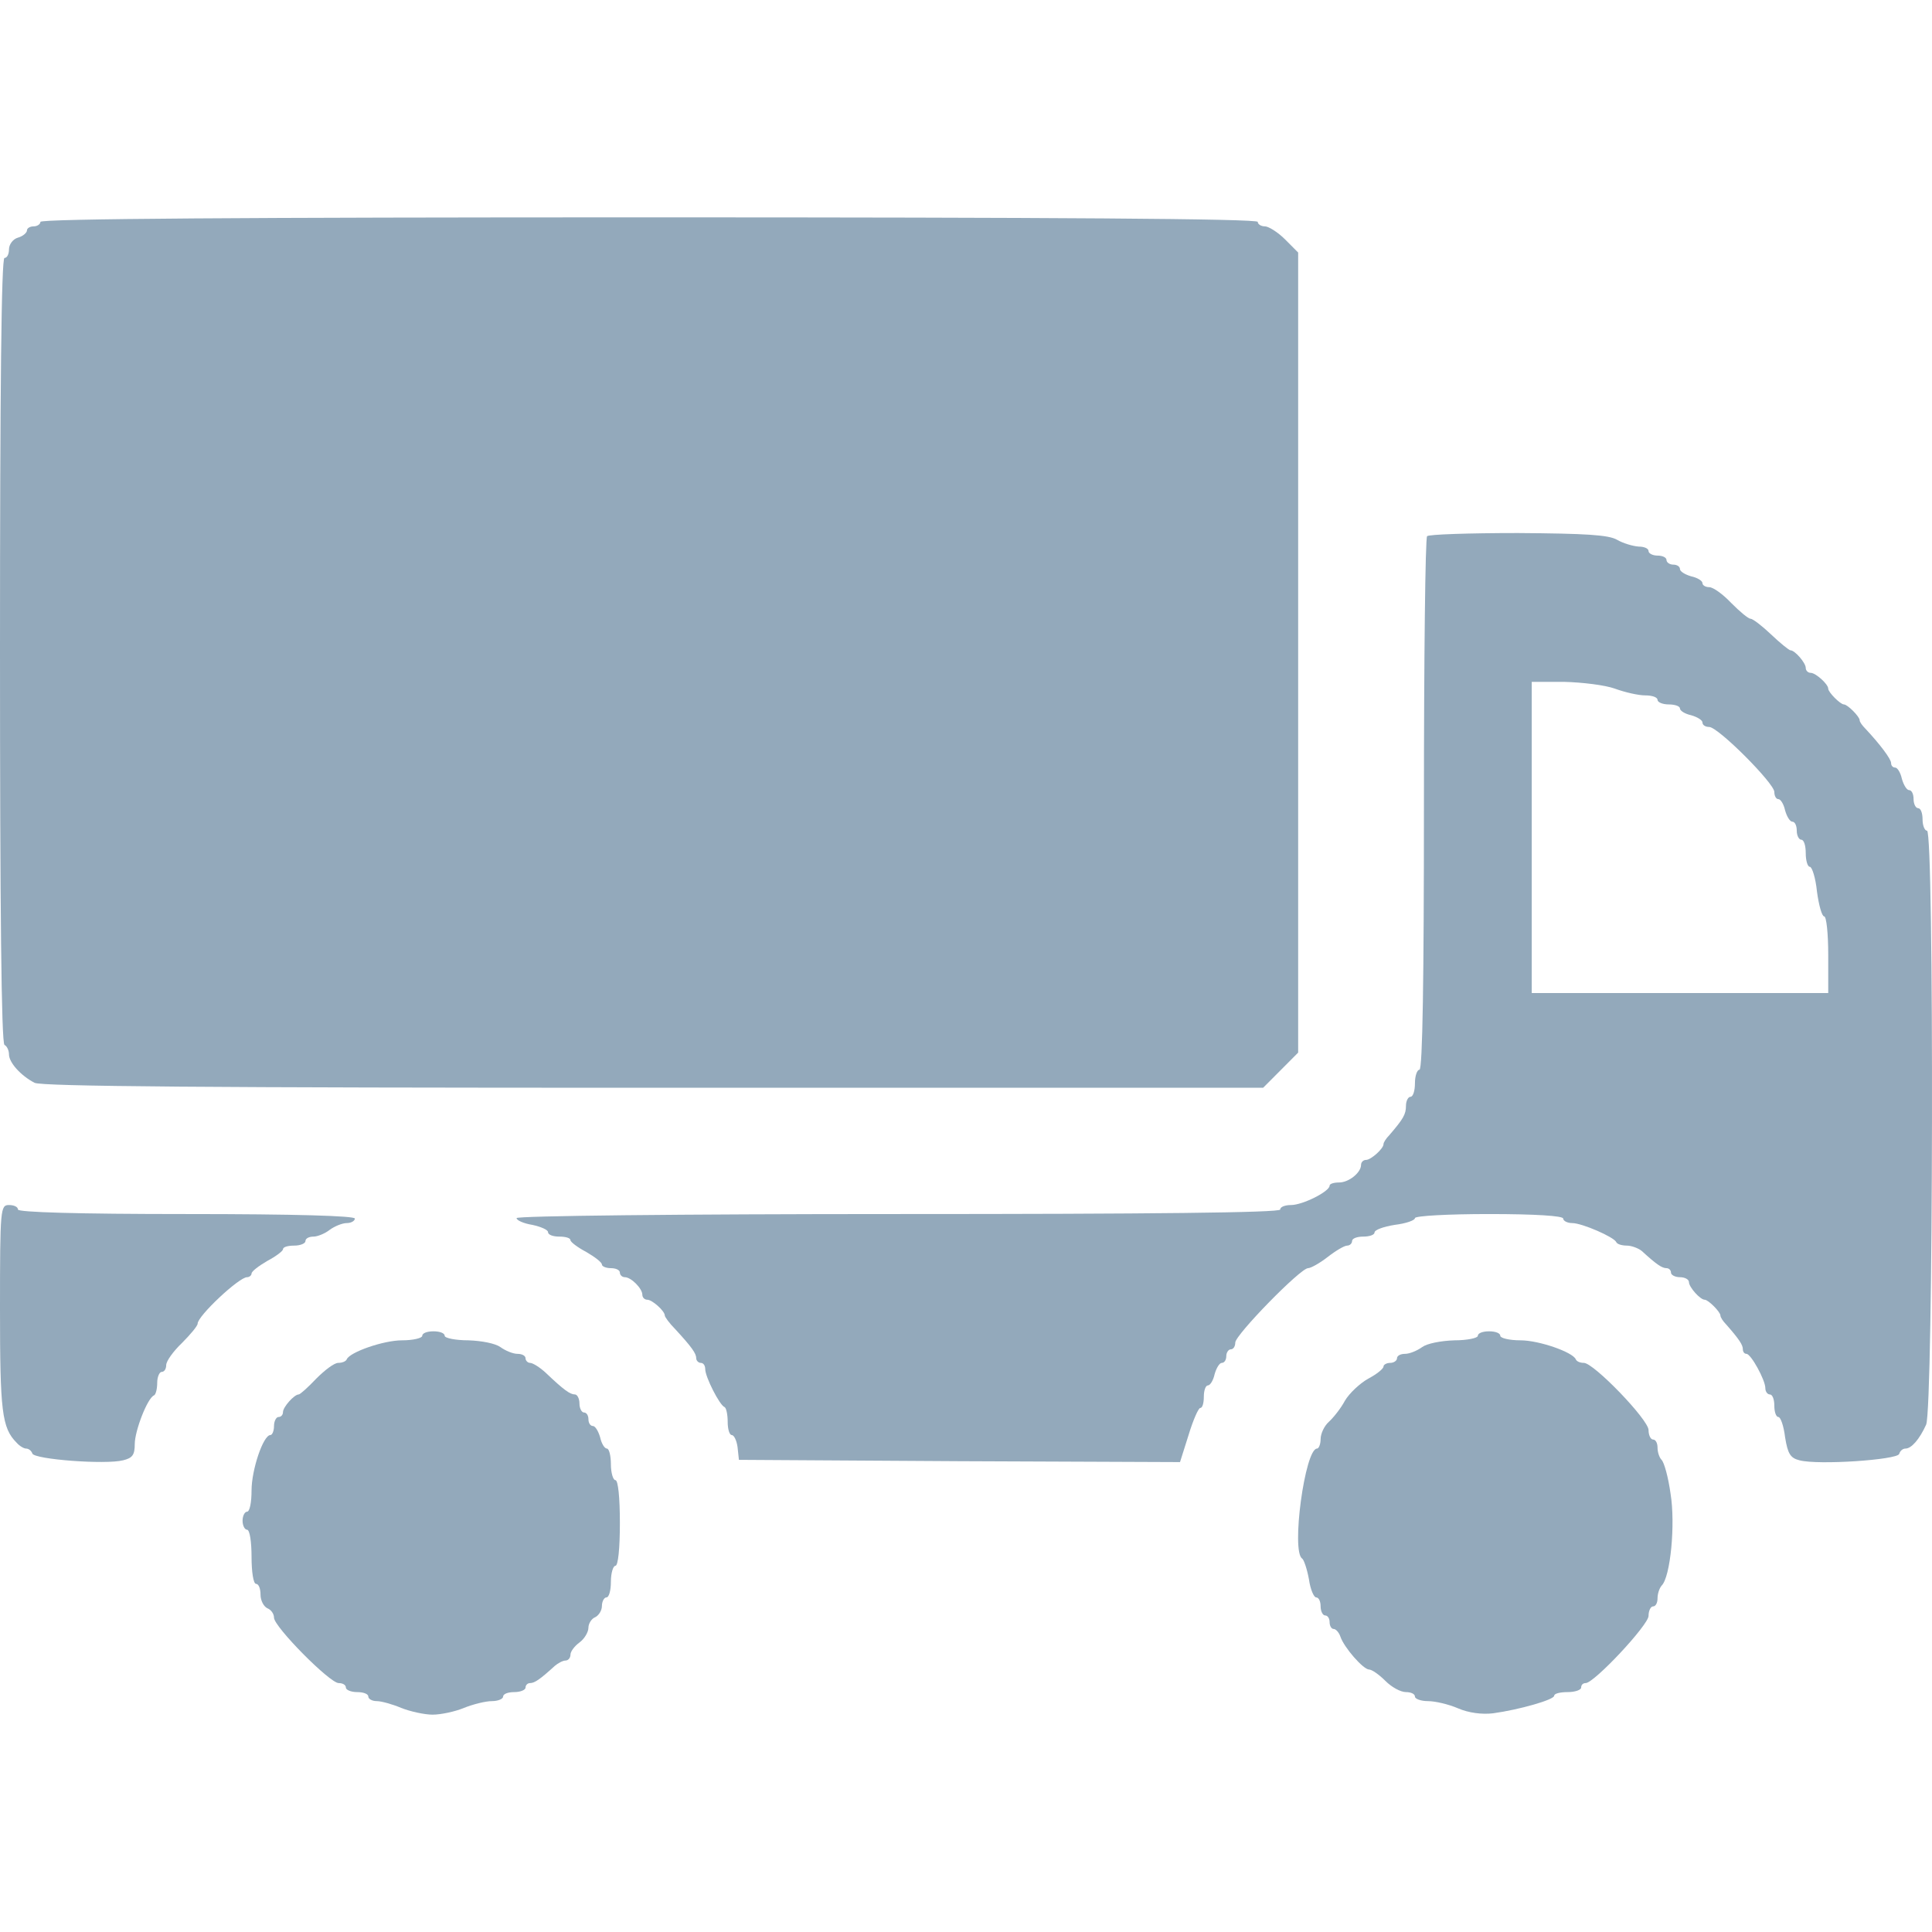
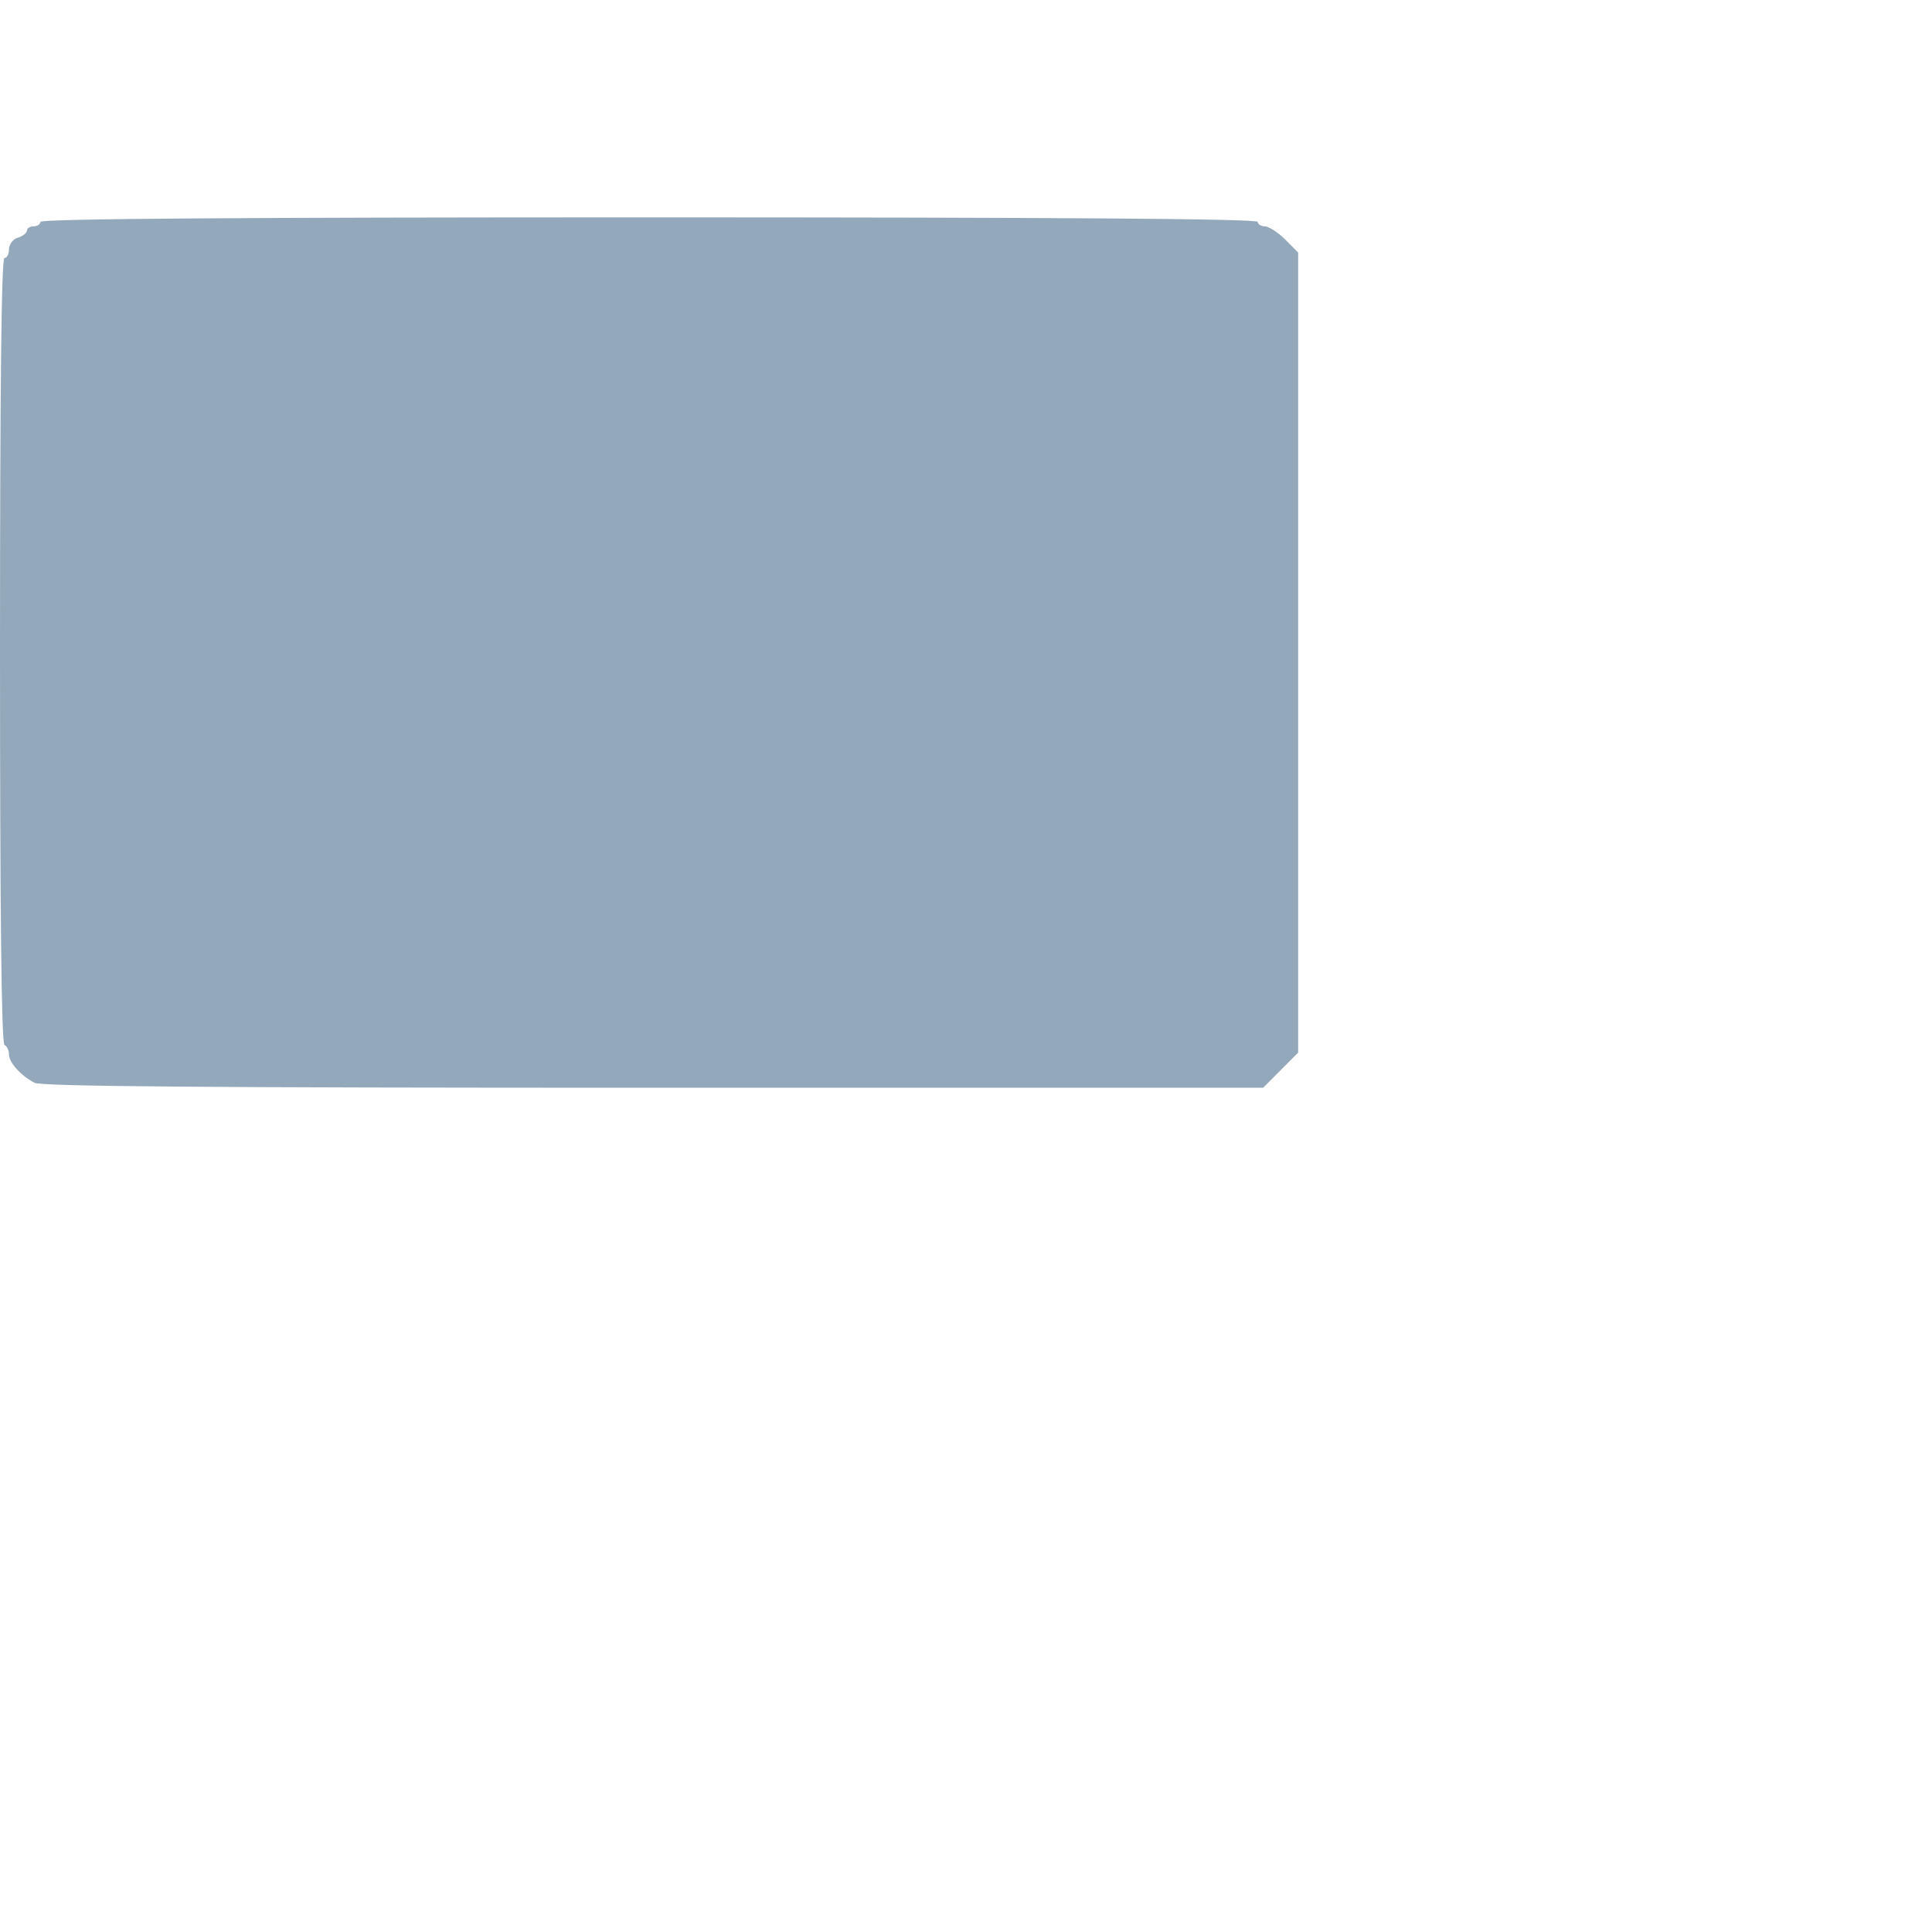
<svg xmlns="http://www.w3.org/2000/svg" width="80" height="80" viewBox="0 0 80 80" fill="none">
  <path d="M1.674 9.187C1.674 9.28 1.544 9.373 1.395 9.373C1.246 9.373 1.116 9.448 1.116 9.542C1.116 9.635 0.949 9.784 0.744 9.84C0.539 9.896 0.372 10.12 0.372 10.326C0.372 10.513 0.298 10.681 0.186 10.681C0.056 10.681 0 16.208 0 26.909C0 37.535 0.056 43.193 0.186 43.268C0.298 43.324 0.372 43.511 0.372 43.66C0.372 43.996 0.856 44.538 1.432 44.837C1.73 44.986 8.593 45.042 27.082 45.042H52.304L53.754 43.586V10.457L53.215 9.915C52.917 9.616 52.527 9.373 52.378 9.373C52.211 9.373 52.08 9.28 52.08 9.187C52.08 9.056 43.562 9 26.877 9C10.193 9 1.674 9.056 1.674 9.187Z" fill="#93A9BB" />
-   <path d="M59.093 22.203C59.018 22.259 58.962 27.264 58.962 33.314C58.962 40.504 58.907 44.295 58.776 44.295C58.683 44.295 58.59 44.538 58.59 44.855C58.59 45.154 58.516 45.416 58.404 45.416C58.311 45.416 58.218 45.584 58.218 45.789C58.218 46.144 58.107 46.331 57.53 47.003C57.4 47.134 57.288 47.302 57.288 47.377C57.288 47.563 56.768 48.03 56.563 48.03C56.451 48.03 56.358 48.123 56.358 48.236C56.358 48.553 55.856 48.964 55.447 48.964C55.224 48.964 55.056 49.02 55.056 49.095C55.056 49.337 53.94 49.898 53.457 49.898C53.215 49.898 53.01 49.972 53.01 50.084C53.01 50.215 47.616 50.271 37.2 50.271C28.105 50.271 21.39 50.346 21.39 50.439C21.39 50.532 21.688 50.663 22.041 50.719C22.395 50.794 22.692 50.925 22.692 51.018C22.692 51.13 22.897 51.205 23.157 51.205C23.418 51.205 23.622 51.261 23.622 51.354C23.622 51.429 23.92 51.653 24.273 51.84C24.627 52.045 24.924 52.269 24.924 52.363C24.924 52.437 25.092 52.512 25.296 52.512C25.501 52.512 25.668 52.587 25.668 52.699C25.668 52.792 25.761 52.886 25.873 52.886C26.133 52.886 26.598 53.352 26.598 53.614C26.598 53.726 26.691 53.819 26.803 53.819C27.007 53.819 27.528 54.286 27.528 54.473C27.528 54.529 27.714 54.79 27.956 55.033C28.644 55.78 28.83 56.042 28.83 56.247C28.83 56.34 28.923 56.434 29.016 56.434C29.128 56.434 29.202 56.546 29.202 56.695C29.202 57.013 29.797 58.189 30.002 58.264C30.076 58.301 30.132 58.581 30.132 58.88C30.132 59.179 30.207 59.422 30.3 59.422C30.393 59.422 30.504 59.646 30.541 59.926L30.597 60.449L39.73 60.505L48.862 60.542L49.216 59.422C49.402 58.805 49.625 58.301 49.7 58.301C49.792 58.301 49.848 58.096 49.848 57.834C49.848 57.573 49.923 57.367 50.016 57.367C50.109 57.367 50.239 57.162 50.295 56.901C50.369 56.639 50.499 56.434 50.592 56.434C50.704 56.434 50.778 56.303 50.778 56.154C50.778 56.004 50.871 55.873 50.964 55.873C51.076 55.873 51.15 55.743 51.15 55.593C51.15 55.276 53.847 52.512 54.164 52.512C54.275 52.512 54.647 52.307 54.982 52.045C55.317 51.784 55.67 51.578 55.782 51.578C55.893 51.578 55.986 51.485 55.986 51.392C55.986 51.279 56.191 51.205 56.451 51.205C56.712 51.205 56.916 51.13 56.916 51.037C56.916 50.925 57.288 50.794 57.753 50.719C58.218 50.663 58.59 50.532 58.59 50.439C58.59 50.346 59.967 50.271 61.659 50.271C63.575 50.271 64.728 50.346 64.728 50.458C64.728 50.551 64.896 50.645 65.1 50.645C65.51 50.645 66.83 51.224 66.923 51.429C66.96 51.522 67.165 51.578 67.37 51.578C67.556 51.578 67.853 51.69 67.984 51.802C68.597 52.363 68.82 52.512 69.007 52.512C69.1 52.512 69.192 52.587 69.192 52.699C69.192 52.792 69.36 52.886 69.564 52.886C69.769 52.886 69.936 52.979 69.936 53.091C69.936 53.296 70.401 53.819 70.588 53.819C70.736 53.819 71.239 54.324 71.239 54.473C71.239 54.548 71.35 54.716 71.48 54.846C72.02 55.463 72.168 55.687 72.168 55.873C72.168 55.967 72.224 56.06 72.317 56.06C72.503 56.06 73.099 57.143 73.099 57.48C73.099 57.629 73.192 57.741 73.284 57.741C73.396 57.741 73.471 57.946 73.471 58.208C73.471 58.469 73.545 58.675 73.638 58.675C73.731 58.675 73.861 59.048 73.917 59.515C74.028 60.206 74.14 60.374 74.512 60.468C75.293 60.673 78.548 60.449 78.641 60.206C78.678 60.075 78.79 59.982 78.902 59.982C79.144 59.982 79.478 59.608 79.757 58.992C80.055 58.32 80.092 34.398 79.794 34.398C79.701 34.398 79.609 34.192 79.609 33.931C79.609 33.669 79.534 33.464 79.422 33.464C79.329 33.464 79.237 33.296 79.237 33.09C79.237 32.885 79.162 32.717 79.05 32.717C78.957 32.717 78.827 32.511 78.753 32.25C78.697 31.988 78.567 31.783 78.474 31.783C78.381 31.783 78.306 31.708 78.306 31.596C78.306 31.428 77.841 30.812 77.246 30.177C77.116 30.046 77.004 29.897 77.004 29.822C77.004 29.673 76.502 29.169 76.353 29.169C76.205 29.169 75.703 28.664 75.703 28.515C75.703 28.328 75.182 27.861 74.977 27.861C74.865 27.861 74.772 27.768 74.772 27.656C74.772 27.451 74.326 26.928 74.14 26.928C74.084 26.928 73.712 26.629 73.34 26.274C72.968 25.919 72.578 25.62 72.485 25.62C72.392 25.62 72.038 25.322 71.685 24.967C71.35 24.612 70.941 24.313 70.773 24.313C70.625 24.313 70.495 24.238 70.495 24.145C70.495 24.052 70.29 23.921 70.029 23.865C69.769 23.79 69.564 23.66 69.564 23.566C69.564 23.454 69.434 23.38 69.285 23.38C69.137 23.38 69.007 23.286 69.007 23.193C69.007 23.081 68.839 23.006 68.635 23.006C68.43 23.006 68.263 22.913 68.263 22.819C68.263 22.707 68.076 22.633 67.853 22.633C67.612 22.614 67.221 22.502 66.96 22.352C66.607 22.147 65.658 22.091 62.85 22.072C60.841 22.072 59.148 22.128 59.093 22.203ZM66.867 28.515C67.277 28.664 67.835 28.795 68.132 28.795C68.411 28.795 68.635 28.87 68.635 28.982C68.635 29.075 68.839 29.169 69.1 29.169C69.36 29.169 69.564 29.243 69.564 29.337C69.564 29.43 69.769 29.561 70.029 29.617C70.29 29.692 70.495 29.822 70.495 29.916C70.495 30.028 70.625 30.102 70.773 30.102C71.145 30.102 73.471 32.437 73.471 32.792C73.471 32.96 73.545 33.09 73.638 33.09C73.731 33.09 73.861 33.296 73.917 33.557C73.991 33.819 74.121 34.024 74.215 34.024C74.326 34.024 74.4 34.192 74.4 34.398C74.4 34.603 74.493 34.771 74.587 34.771C74.698 34.771 74.772 35.014 74.772 35.331C74.772 35.63 74.847 35.892 74.94 35.892C75.033 35.892 75.182 36.358 75.237 36.919C75.312 37.479 75.442 37.946 75.535 37.946C75.628 37.946 75.703 38.655 75.703 39.533V41.12H63.426V28.235H64.784C65.51 28.254 66.458 28.366 66.867 28.515Z" fill="#93A9BB" />
-   <path d="M0 54.193C0 58.432 0.074 59.123 0.688 59.739C0.8 59.87 0.986 59.982 1.079 59.982C1.19 59.982 1.302 60.075 1.339 60.187C1.414 60.43 4.371 60.654 5.096 60.468C5.487 60.374 5.58 60.243 5.58 59.795C5.58 59.254 6.101 57.89 6.38 57.778C6.454 57.741 6.51 57.498 6.51 57.255C6.51 57.013 6.603 56.807 6.696 56.807C6.808 56.807 6.882 56.676 6.882 56.527C6.882 56.359 7.18 55.948 7.533 55.612C7.886 55.257 8.184 54.902 8.184 54.809C8.184 54.492 9.895 52.886 10.23 52.886C10.323 52.886 10.416 52.811 10.416 52.736C10.416 52.643 10.714 52.419 11.067 52.213C11.421 52.026 11.718 51.802 11.718 51.728C11.718 51.634 11.923 51.578 12.183 51.578C12.444 51.578 12.648 51.485 12.648 51.392C12.648 51.279 12.797 51.205 12.983 51.205C13.15 51.205 13.466 51.074 13.652 50.925C13.857 50.775 14.173 50.645 14.359 50.645C14.545 50.645 14.694 50.551 14.694 50.458C14.694 50.346 12.239 50.271 7.719 50.271C3.199 50.271 0.744 50.196 0.744 50.084C0.744 49.972 0.577 49.898 0.372 49.898C0.019 49.898 0 50.028 0 54.193Z" fill="#93A9BB" />
-   <path d="M17.484 55.313C17.484 55.407 17.112 55.5 16.647 55.5C15.884 55.5 14.489 55.986 14.359 56.284C14.322 56.378 14.155 56.434 14.006 56.434C13.838 56.434 13.448 56.733 13.095 57.087C12.76 57.442 12.425 57.741 12.369 57.741C12.183 57.741 11.718 58.264 11.718 58.469C11.718 58.581 11.644 58.675 11.532 58.675C11.439 58.675 11.346 58.843 11.346 59.048C11.346 59.254 11.272 59.422 11.197 59.422C10.9 59.422 10.416 60.86 10.416 61.719C10.416 62.204 10.342 62.596 10.23 62.596C10.137 62.596 10.044 62.764 10.044 62.97C10.044 63.175 10.137 63.343 10.23 63.343C10.342 63.343 10.416 63.848 10.416 64.464C10.416 65.08 10.491 65.584 10.602 65.584C10.714 65.584 10.788 65.79 10.788 66.032C10.788 66.275 10.918 66.518 11.067 66.593C11.216 66.649 11.346 66.817 11.346 66.985C11.346 67.358 13.652 69.693 14.024 69.693C14.192 69.693 14.322 69.767 14.322 69.879C14.322 69.973 14.527 70.066 14.787 70.066C15.047 70.066 15.252 70.141 15.252 70.253C15.252 70.346 15.401 70.44 15.605 70.44C15.791 70.44 16.256 70.57 16.61 70.72C16.982 70.869 17.577 71 17.912 71C18.265 71 18.86 70.869 19.214 70.72C19.586 70.57 20.107 70.44 20.367 70.44C20.628 70.44 20.832 70.346 20.832 70.253C20.832 70.141 21.037 70.066 21.297 70.066C21.558 70.066 21.762 69.973 21.762 69.879C21.762 69.767 21.855 69.693 21.948 69.693C22.134 69.693 22.357 69.543 22.971 68.983C23.101 68.871 23.306 68.759 23.418 68.759C23.529 68.759 23.622 68.647 23.622 68.516C23.622 68.385 23.79 68.161 23.994 68.012C24.199 67.863 24.366 67.582 24.366 67.396C24.366 67.228 24.496 67.022 24.645 66.966C24.794 66.892 24.924 66.686 24.924 66.499C24.924 66.313 25.017 66.145 25.11 66.145C25.222 66.145 25.296 65.846 25.296 65.491C25.296 65.136 25.389 64.837 25.482 64.837C25.594 64.837 25.668 64.128 25.668 63.063C25.668 61.999 25.594 61.289 25.482 61.289C25.389 61.289 25.296 60.99 25.296 60.636C25.296 60.281 25.222 59.982 25.129 59.982C25.036 59.982 24.906 59.776 24.85 59.515C24.775 59.254 24.645 59.048 24.552 59.048C24.441 59.048 24.366 58.917 24.366 58.768C24.366 58.619 24.292 58.488 24.18 58.488C24.087 58.488 23.994 58.32 23.994 58.114C23.994 57.909 23.901 57.741 23.808 57.741C23.604 57.741 23.343 57.554 22.599 56.845C22.357 56.62 22.06 56.434 21.948 56.434C21.855 56.434 21.762 56.34 21.762 56.247C21.762 56.135 21.613 56.06 21.427 56.06C21.241 56.06 20.925 55.929 20.721 55.78C20.516 55.631 19.958 55.519 19.4 55.5C18.86 55.5 18.414 55.407 18.414 55.313C18.414 55.201 18.209 55.127 17.949 55.127C17.689 55.127 17.484 55.201 17.484 55.313Z" fill="#93A9BB" />
-   <path d="M61.194 55.313C61.194 55.407 60.748 55.5 60.227 55.5C59.651 55.519 59.093 55.631 58.888 55.78C58.683 55.929 58.367 56.06 58.181 56.06C57.995 56.06 57.846 56.135 57.846 56.247C57.846 56.34 57.716 56.434 57.567 56.434C57.419 56.434 57.288 56.508 57.288 56.583C57.288 56.676 57.009 56.901 56.656 57.087C56.321 57.274 55.875 57.685 55.689 58.002C55.521 58.32 55.205 58.712 55.019 58.88C54.833 59.048 54.684 59.366 54.684 59.59C54.684 59.795 54.61 59.982 54.536 59.982C54.033 59.982 53.457 64.258 53.922 64.538C53.996 64.595 54.126 64.987 54.201 65.398C54.257 65.808 54.405 66.145 54.498 66.145C54.61 66.145 54.684 66.313 54.684 66.518C54.684 66.724 54.777 66.892 54.87 66.892C54.982 66.892 55.056 67.022 55.056 67.172C55.056 67.321 55.131 67.452 55.224 67.452C55.317 67.452 55.447 67.601 55.503 67.769C55.652 68.218 56.451 69.132 56.693 69.132C56.805 69.132 57.102 69.338 57.363 69.599C57.623 69.861 57.995 70.066 58.218 70.066C58.423 70.066 58.59 70.141 58.59 70.253C58.59 70.346 58.832 70.44 59.13 70.44C59.427 70.44 59.985 70.57 60.376 70.739C60.804 70.925 61.362 71 61.827 70.944C62.906 70.795 64.356 70.384 64.356 70.216C64.356 70.122 64.617 70.066 64.914 70.066C65.231 70.066 65.472 69.973 65.472 69.879C65.472 69.767 65.547 69.693 65.658 69.693C66.012 69.693 68.263 67.284 68.263 66.91C68.263 66.686 68.356 66.518 68.448 66.518C68.56 66.518 68.635 66.369 68.635 66.182C68.635 65.995 68.709 65.771 68.802 65.659C69.174 65.304 69.379 63.101 69.174 61.849C69.081 61.177 68.913 60.561 68.802 60.449C68.709 60.355 68.635 60.131 68.635 59.945C68.635 59.758 68.56 59.608 68.448 59.608C68.356 59.608 68.263 59.44 68.263 59.216C68.263 58.787 65.993 56.434 65.584 56.434C65.435 56.434 65.286 56.378 65.249 56.284C65.119 55.986 63.724 55.5 62.961 55.5C62.496 55.5 62.124 55.407 62.124 55.313C62.124 55.201 61.92 55.127 61.659 55.127C61.399 55.127 61.194 55.201 61.194 55.313Z" fill="#93A9BB" />
</svg>